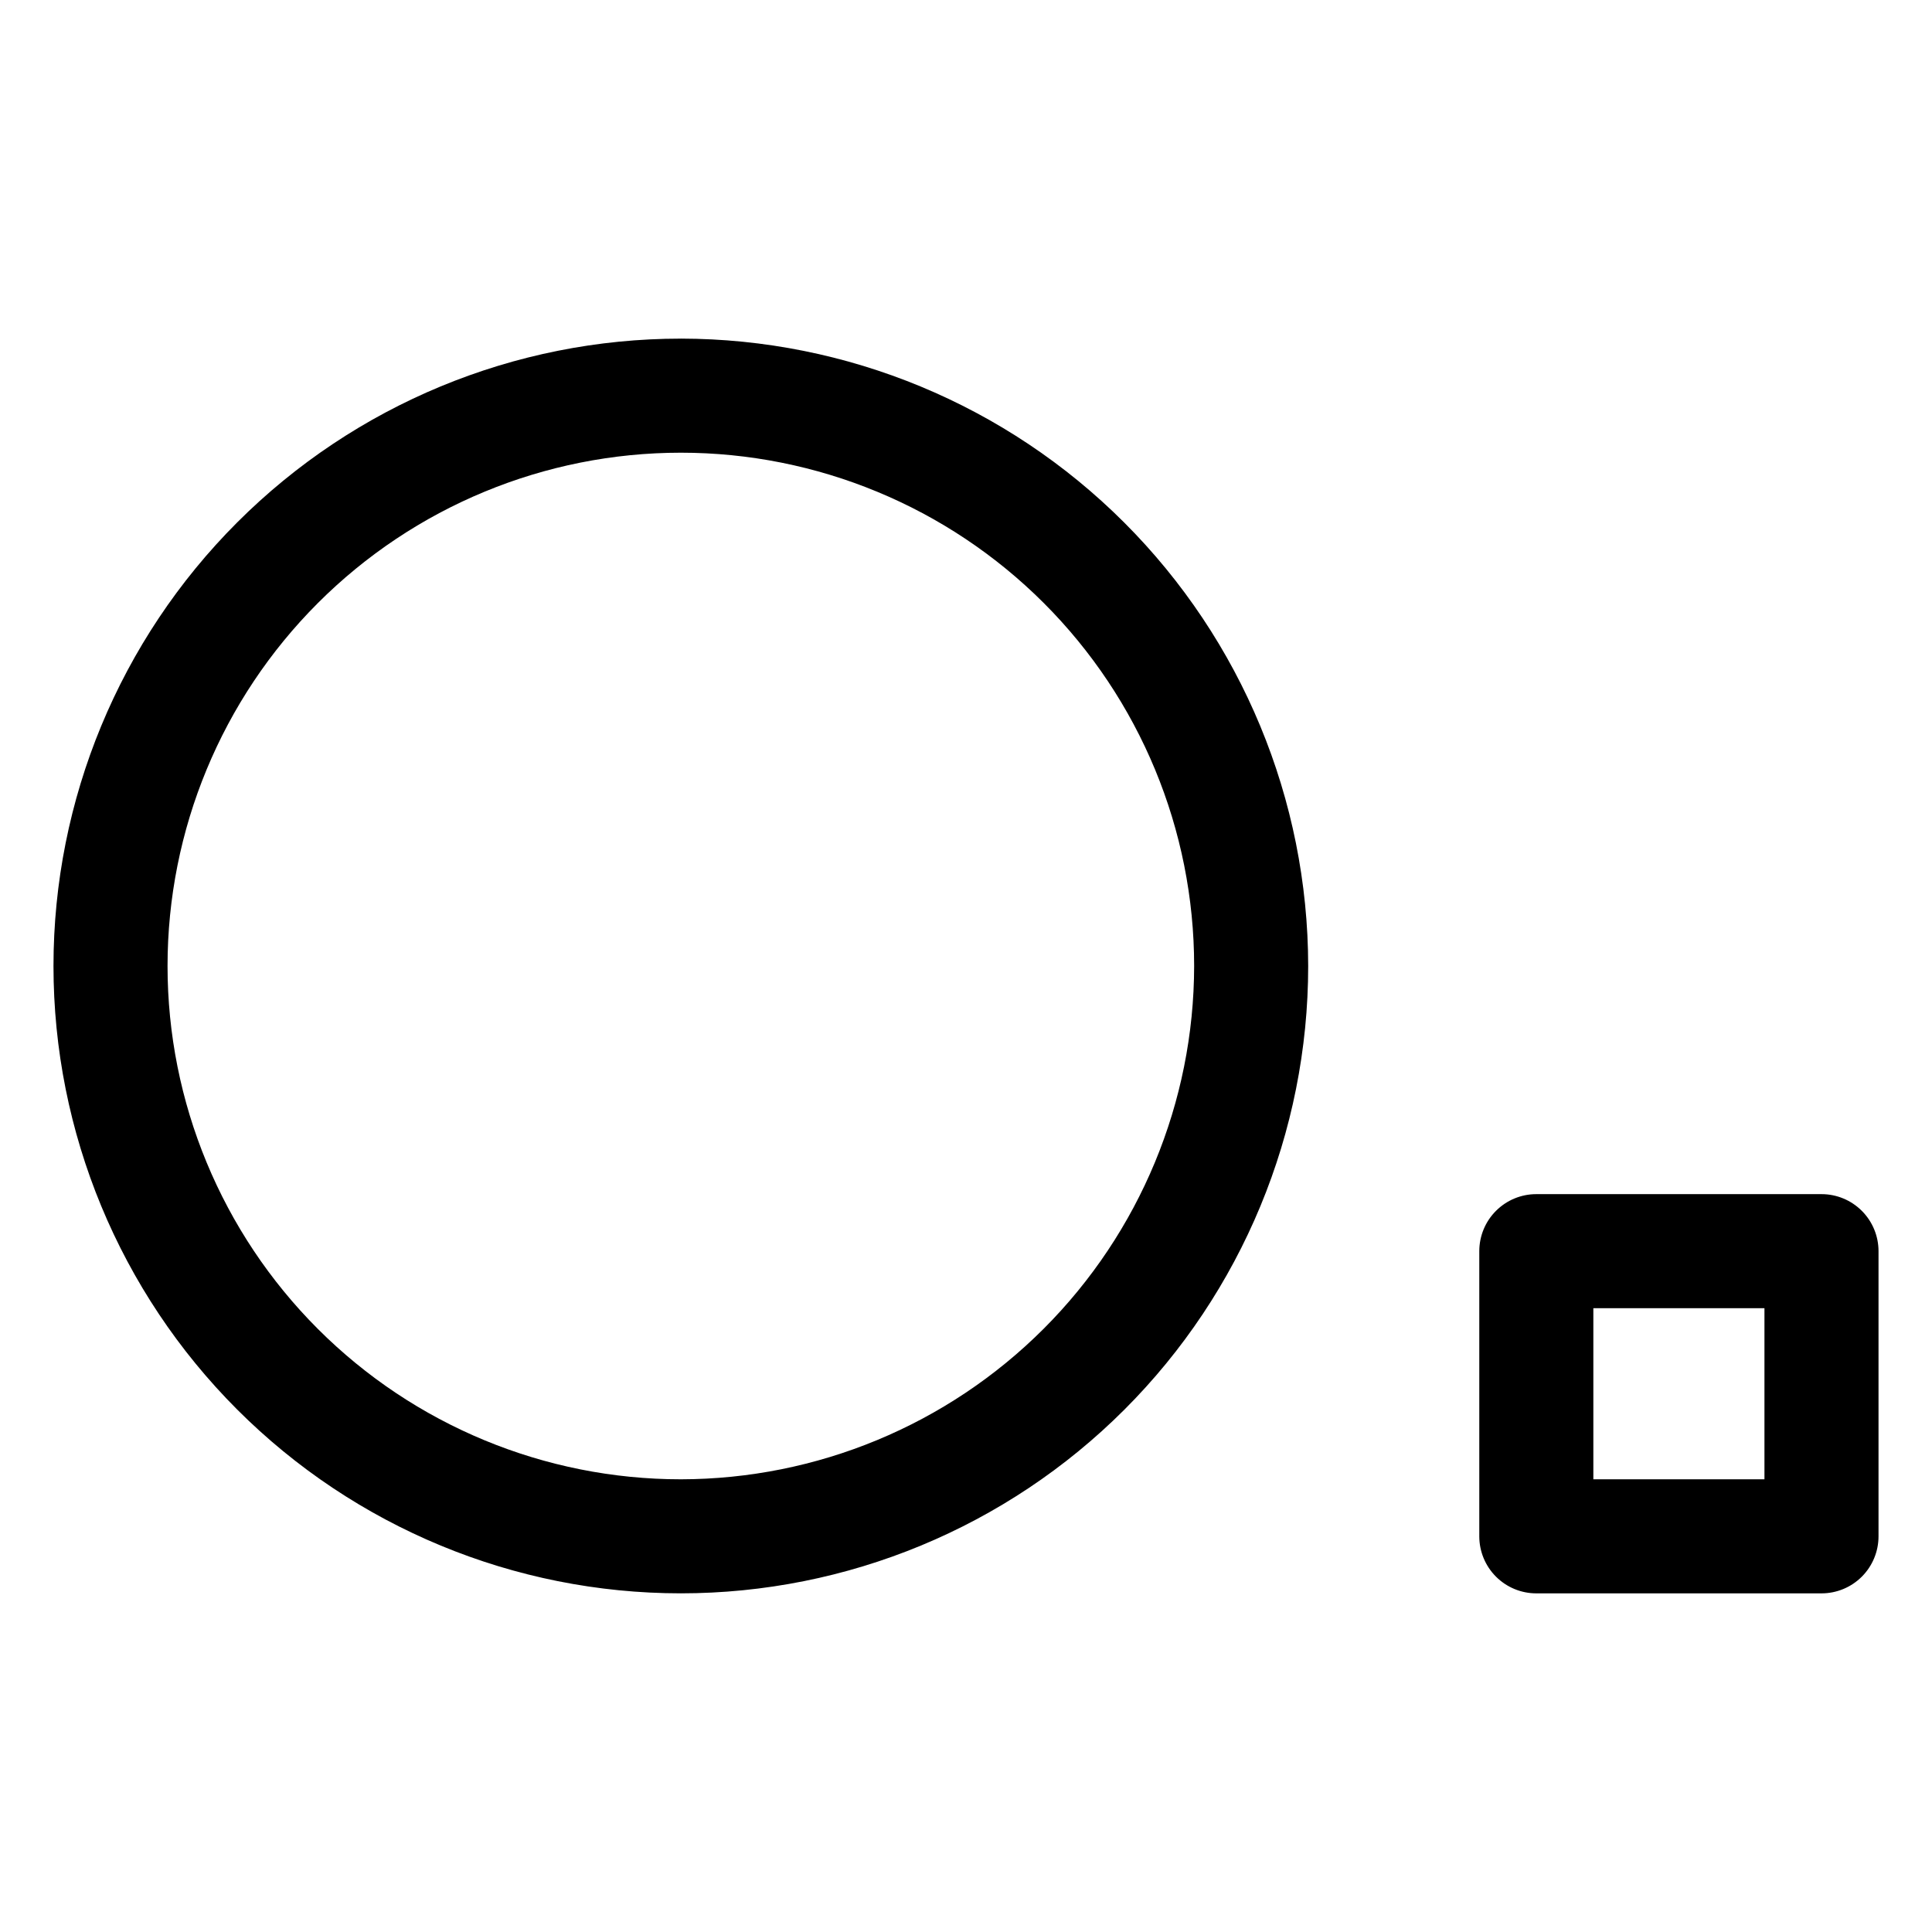
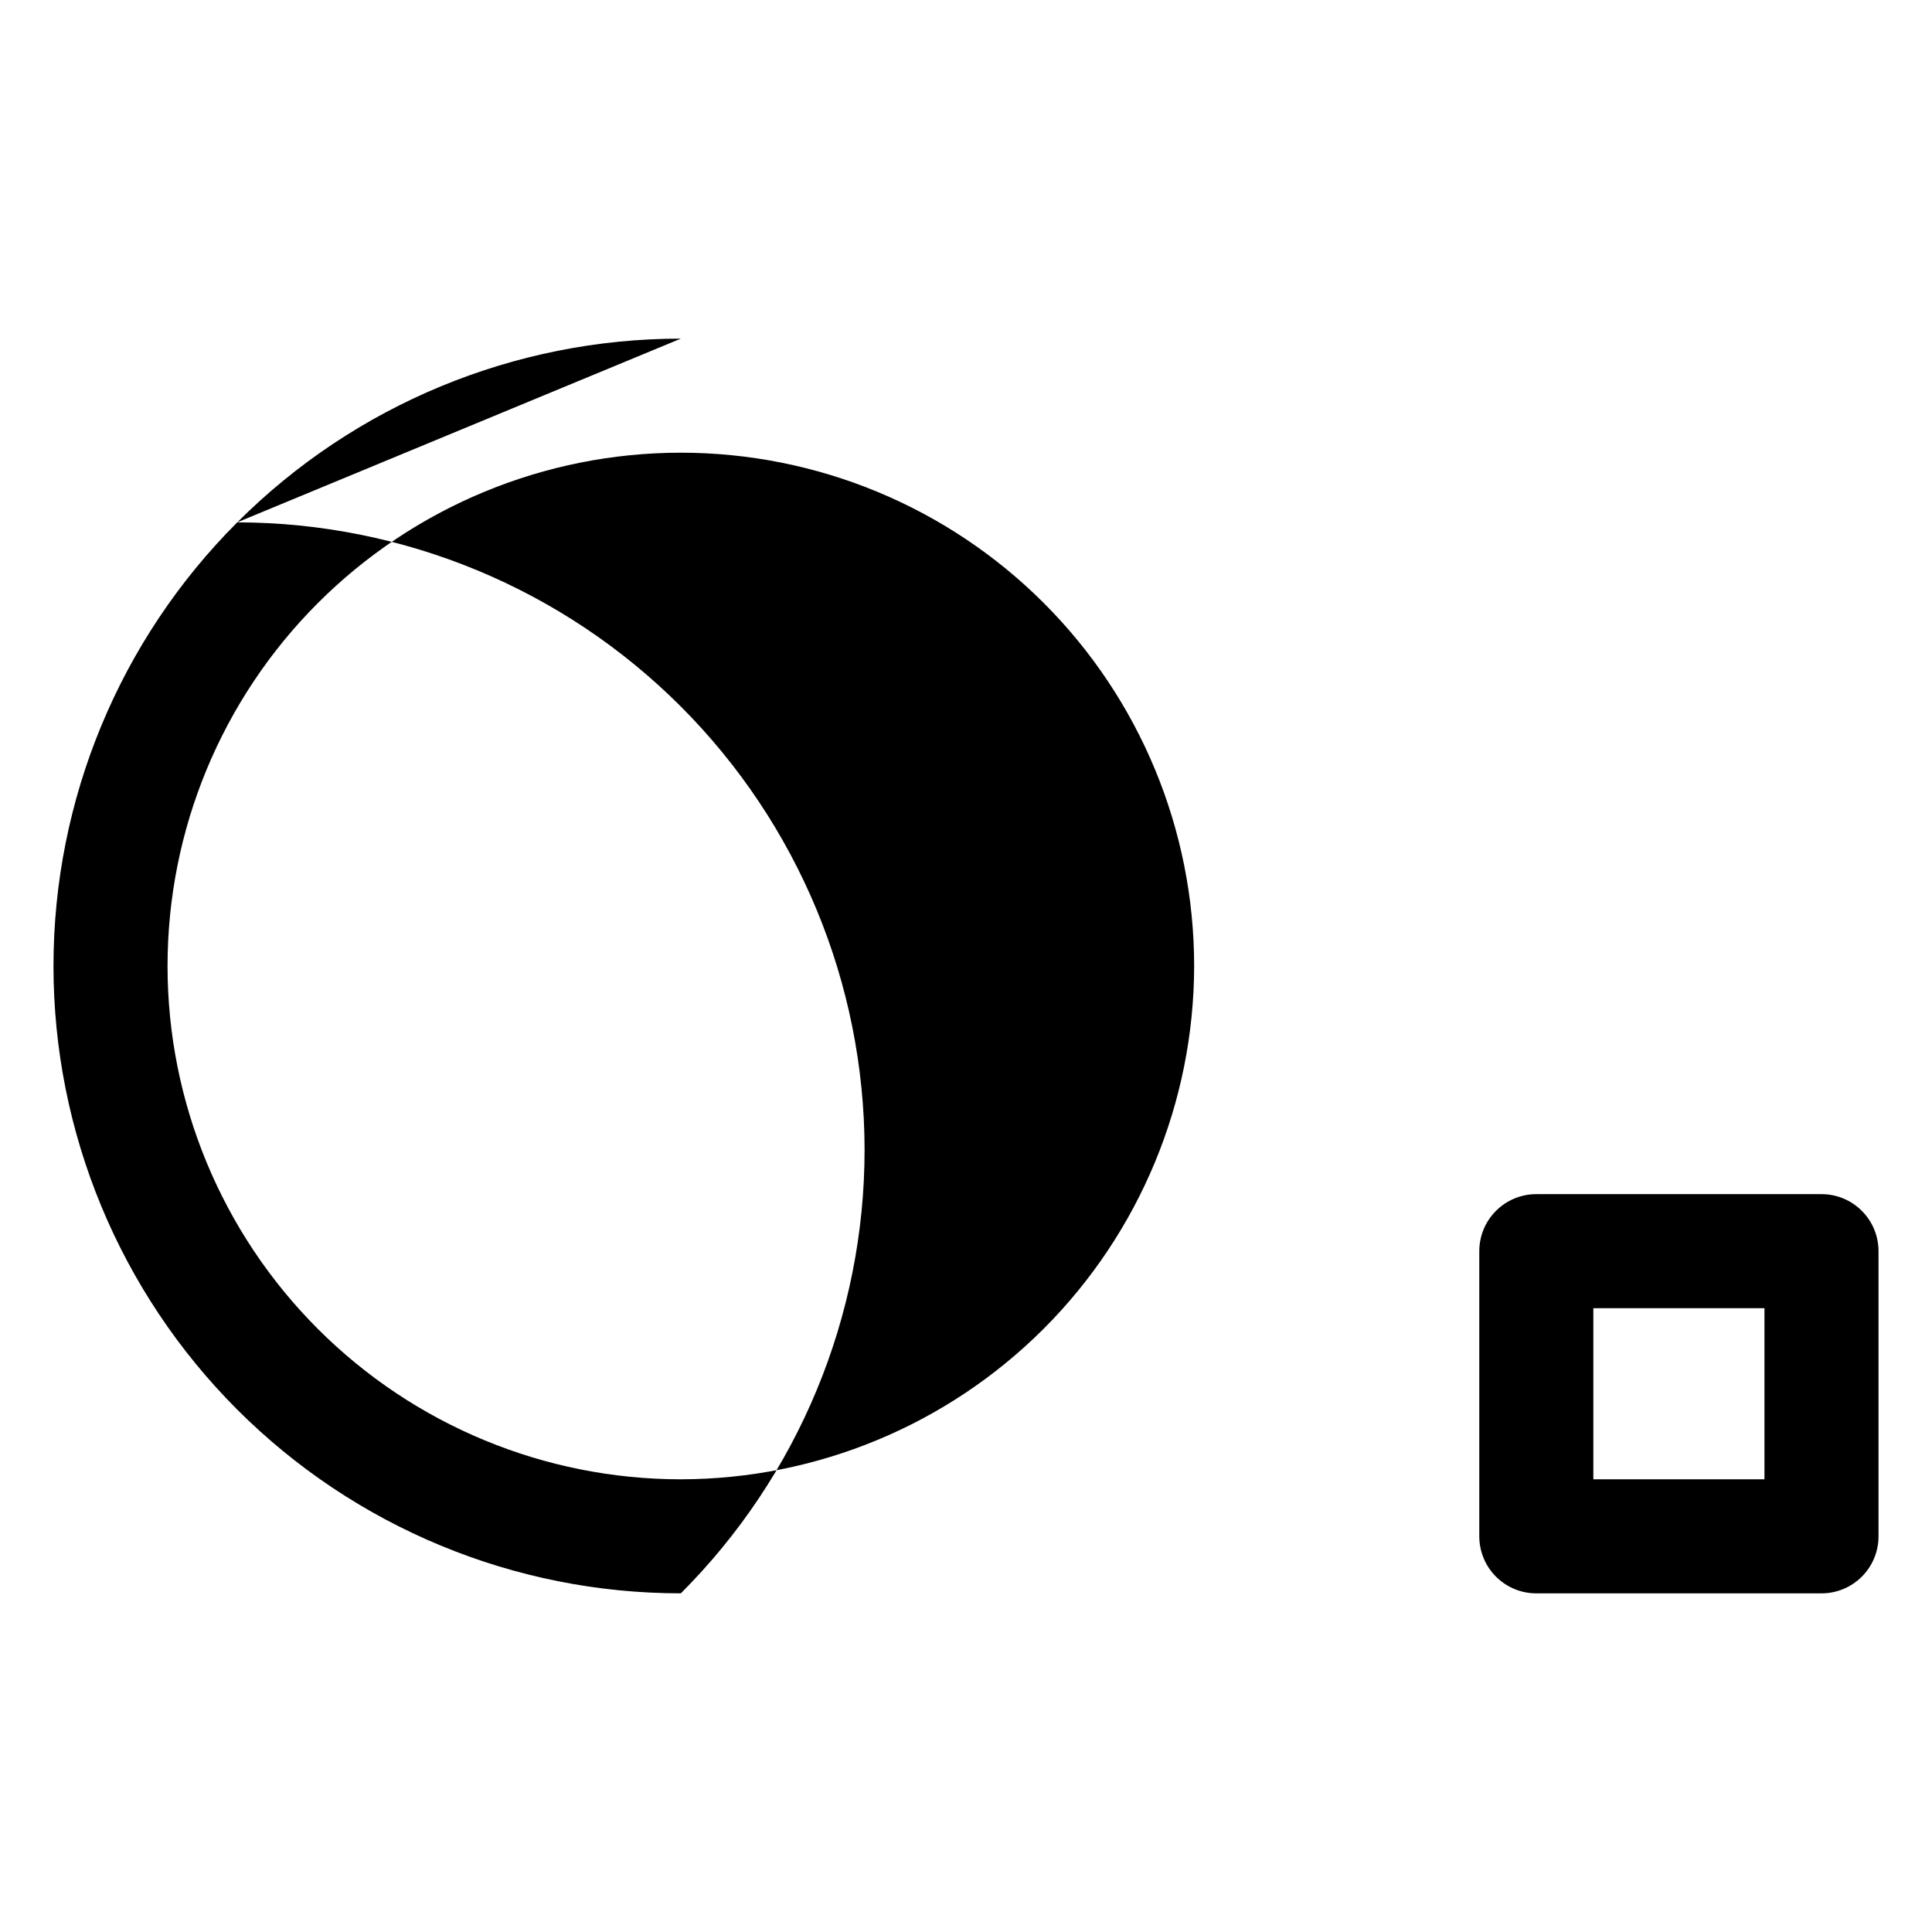
<svg xmlns="http://www.w3.org/2000/svg" fill="#000000" width="800px" height="800px" version="1.1" viewBox="144 144 512 512">
-   <path d="m626.71 460.46h-75.57c-4.008-0.004-7.852 1.59-10.688 4.426-2.836 2.832-4.426 6.68-4.426 10.688v75.57c0 4.008 1.59 7.856 4.426 10.688 2.836 2.836 6.68 4.43 10.688 4.426h75.57c4.012 0.004 7.856-1.59 10.691-4.426 2.832-2.832 4.426-6.68 4.426-10.688v-75.57c0-4.008-1.594-7.856-4.426-10.688-2.836-2.836-6.68-4.43-10.691-4.426zm-15.113 75.57h-45.344v-45.344h45.344zm-287.17-302.29c-44.094 0-86.383 17.516-117.56 48.695-31.18 31.18-48.695 73.469-48.695 117.56s17.516 86.379 48.695 117.56c31.176 31.18 73.465 48.695 117.56 48.695s86.383-17.516 117.56-48.695c31.18-31.18 48.695-73.465 48.695-117.56-0.051-44.082-17.582-86.34-48.75-117.51-31.168-31.168-73.426-48.699-117.51-48.75zm0 302.29c-36.074 0-70.676-14.332-96.184-39.844-25.512-25.508-39.844-60.109-39.844-96.184 0-36.078 14.332-70.68 39.844-96.188 25.508-25.512 60.109-39.844 96.184-39.844 36.078 0 70.676 14.332 96.188 39.844 25.512 25.508 39.844 60.109 39.844 96.188-0.043 36.062-14.387 70.637-39.887 96.141-25.504 25.5-60.078 39.844-96.145 39.887z" />
+   <path d="m626.71 460.46h-75.57c-4.008-0.004-7.852 1.59-10.688 4.426-2.836 2.832-4.426 6.68-4.426 10.688v75.57c0 4.008 1.59 7.856 4.426 10.688 2.836 2.836 6.68 4.43 10.688 4.426h75.57c4.012 0.004 7.856-1.59 10.691-4.426 2.832-2.832 4.426-6.68 4.426-10.688v-75.57c0-4.008-1.594-7.856-4.426-10.688-2.836-2.836-6.68-4.43-10.691-4.426zm-15.113 75.57h-45.344v-45.344h45.344zm-287.17-302.29c-44.094 0-86.383 17.516-117.56 48.695-31.18 31.18-48.695 73.469-48.695 117.56s17.516 86.379 48.695 117.56c31.176 31.18 73.465 48.695 117.56 48.695c31.18-31.18 48.695-73.465 48.695-117.56-0.051-44.082-17.582-86.34-48.75-117.51-31.168-31.168-73.426-48.699-117.51-48.75zm0 302.29c-36.074 0-70.676-14.332-96.184-39.844-25.512-25.508-39.844-60.109-39.844-96.184 0-36.078 14.332-70.68 39.844-96.188 25.508-25.512 60.109-39.844 96.184-39.844 36.078 0 70.676 14.332 96.188 39.844 25.512 25.508 39.844 60.109 39.844 96.188-0.043 36.062-14.387 70.637-39.887 96.141-25.504 25.5-60.078 39.844-96.145 39.887z" />
</svg>